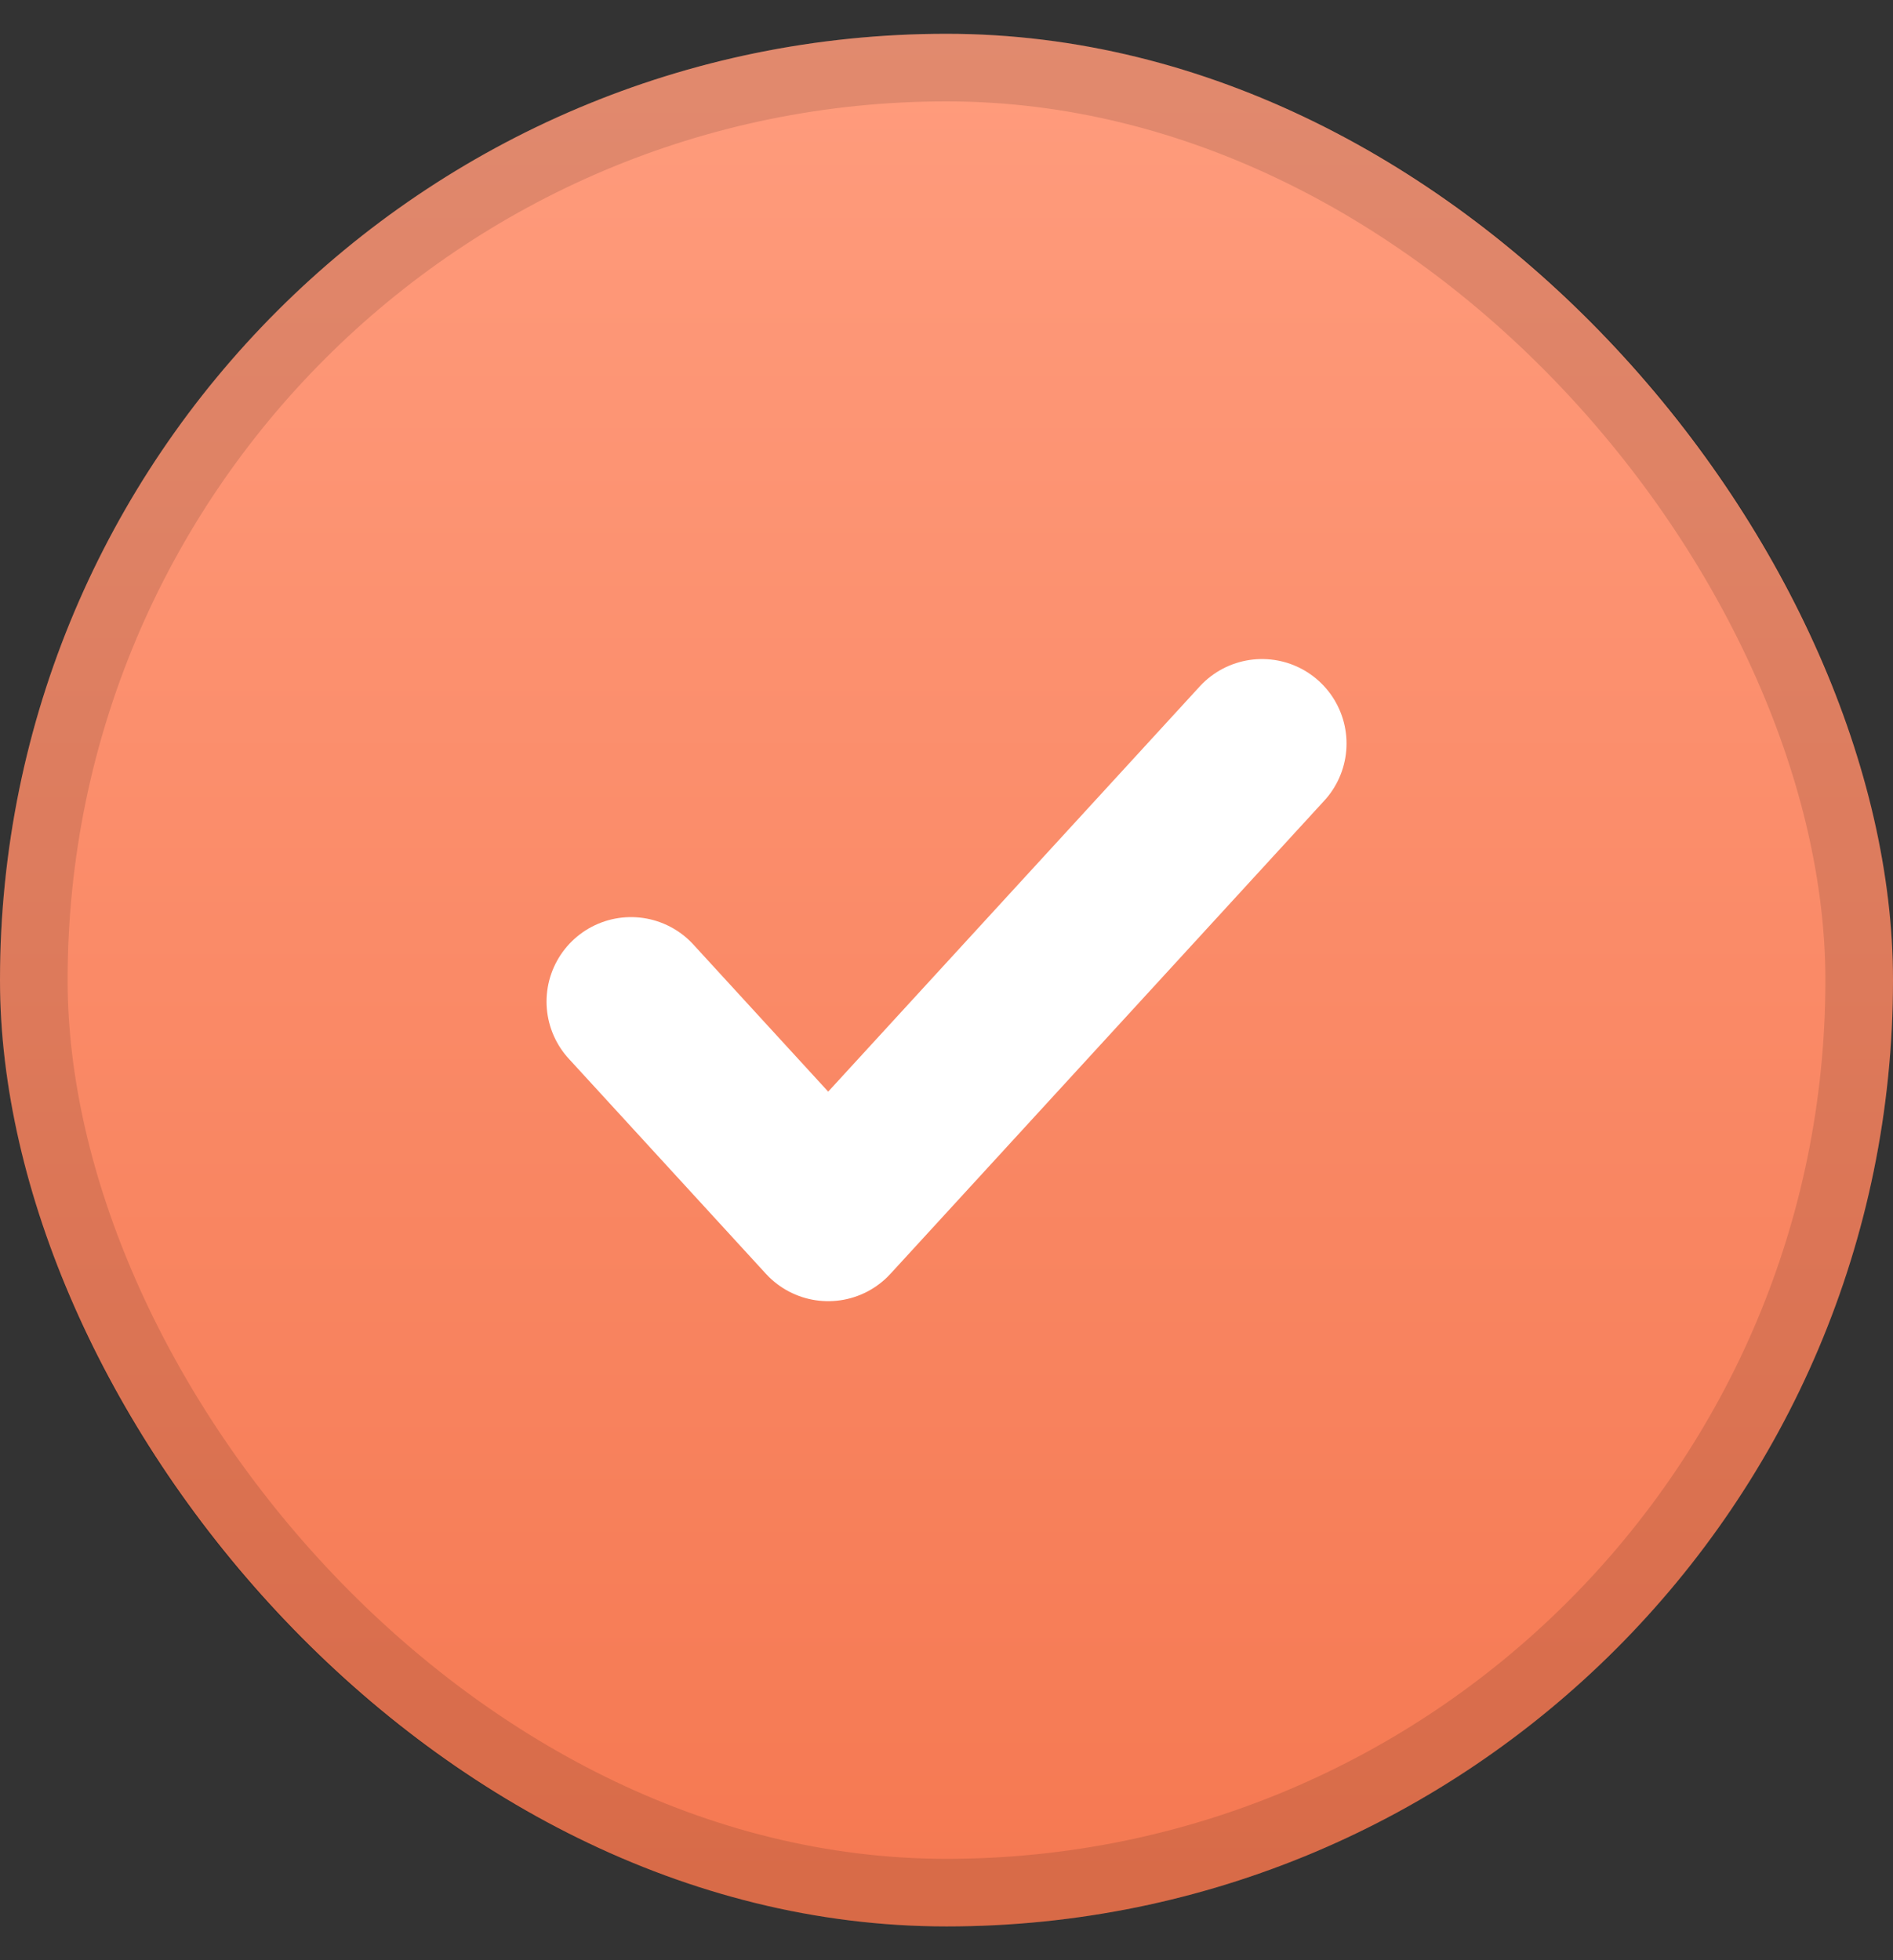
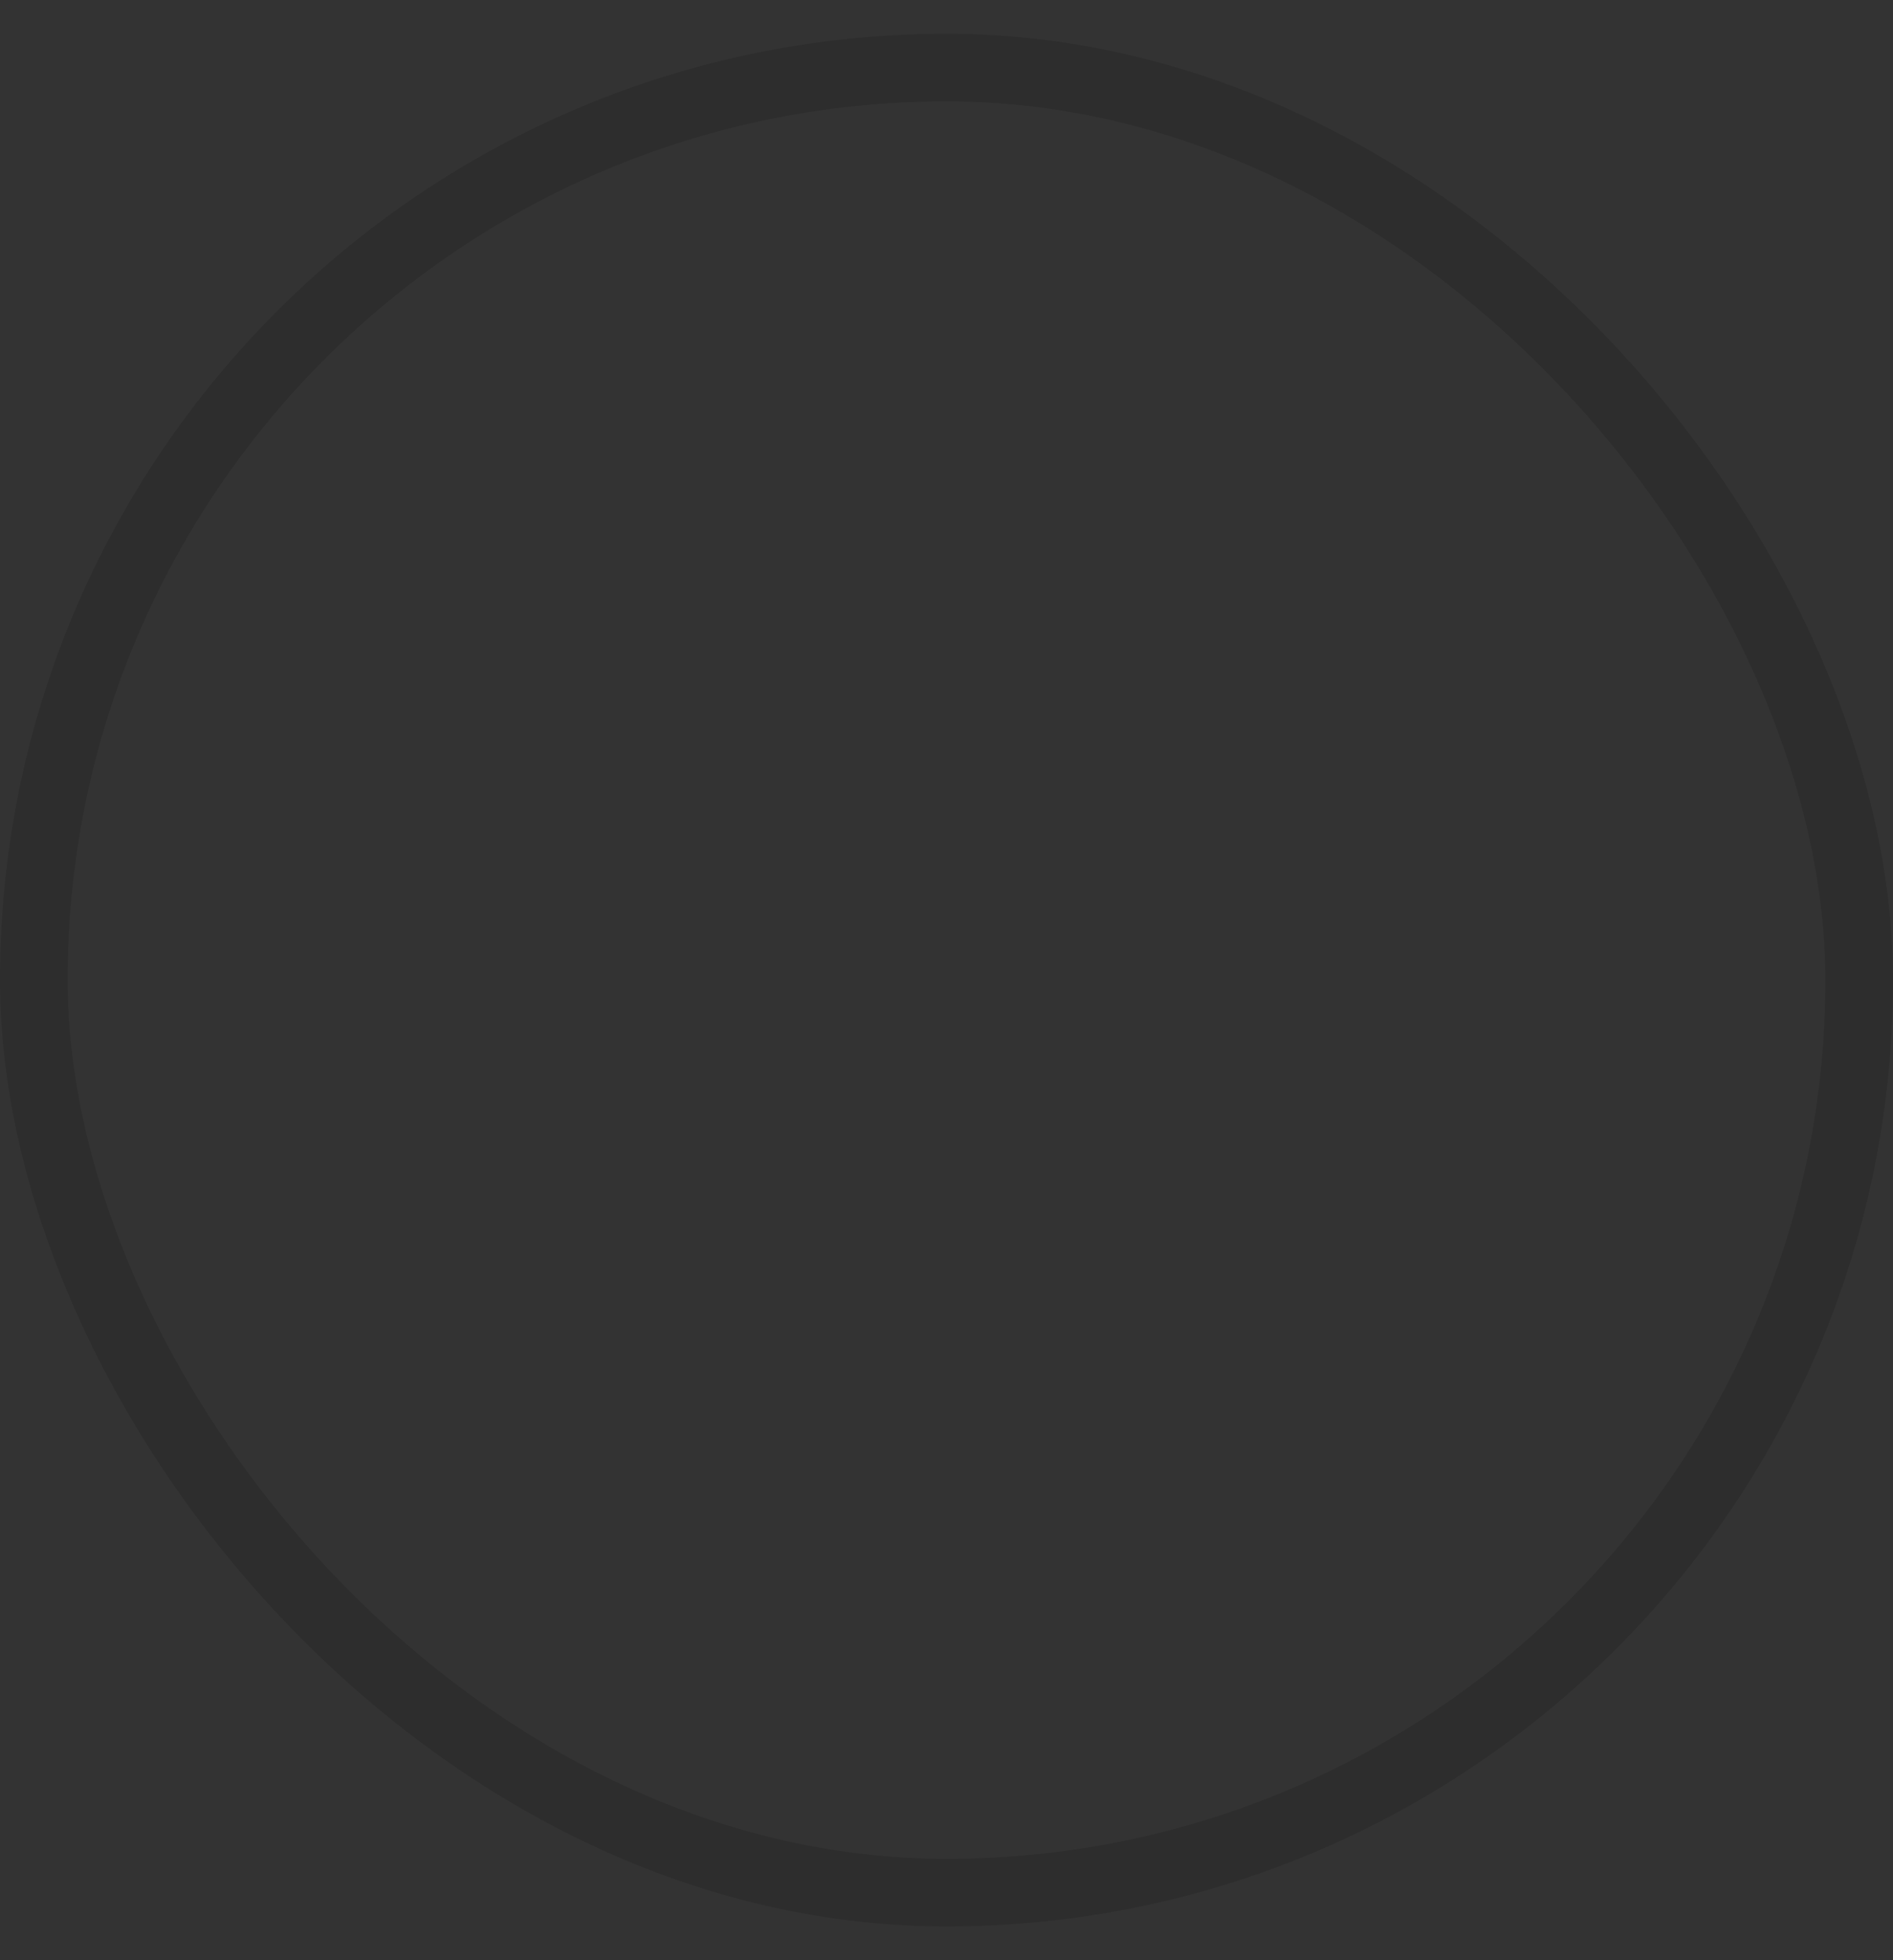
<svg xmlns="http://www.w3.org/2000/svg" width="28" height="29" viewBox="0 0 28 29" fill="none">
  <rect x="0" y="0" width="28" height="29" fill="#333333" stroke="none" />
-   <rect y="0.5" width="28" height="28" rx="14" fill="url(#paint0_linear_1013_6010)" />
  <rect x="0.5" y="1" width="27" height="27" rx="13.5" stroke="black" stroke-opacity="0.12" />
-   <path d="M18.667 11L12.25 18L9.334 14.818" stroke="white" stroke-width="2.5" stroke-linecap="round" stroke-linejoin="round" />
  <defs>
    <linearGradient id="paint0_linear_1013_6010" x1="14" y1="0.5" x2="14" y2="28.5" gradientUnits="userSpaceOnUse">
      <stop stop-color="#FF9C7D" />
      <stop offset="1" stop-color="#F57851" />
    </linearGradient>
  </defs>
</svg>